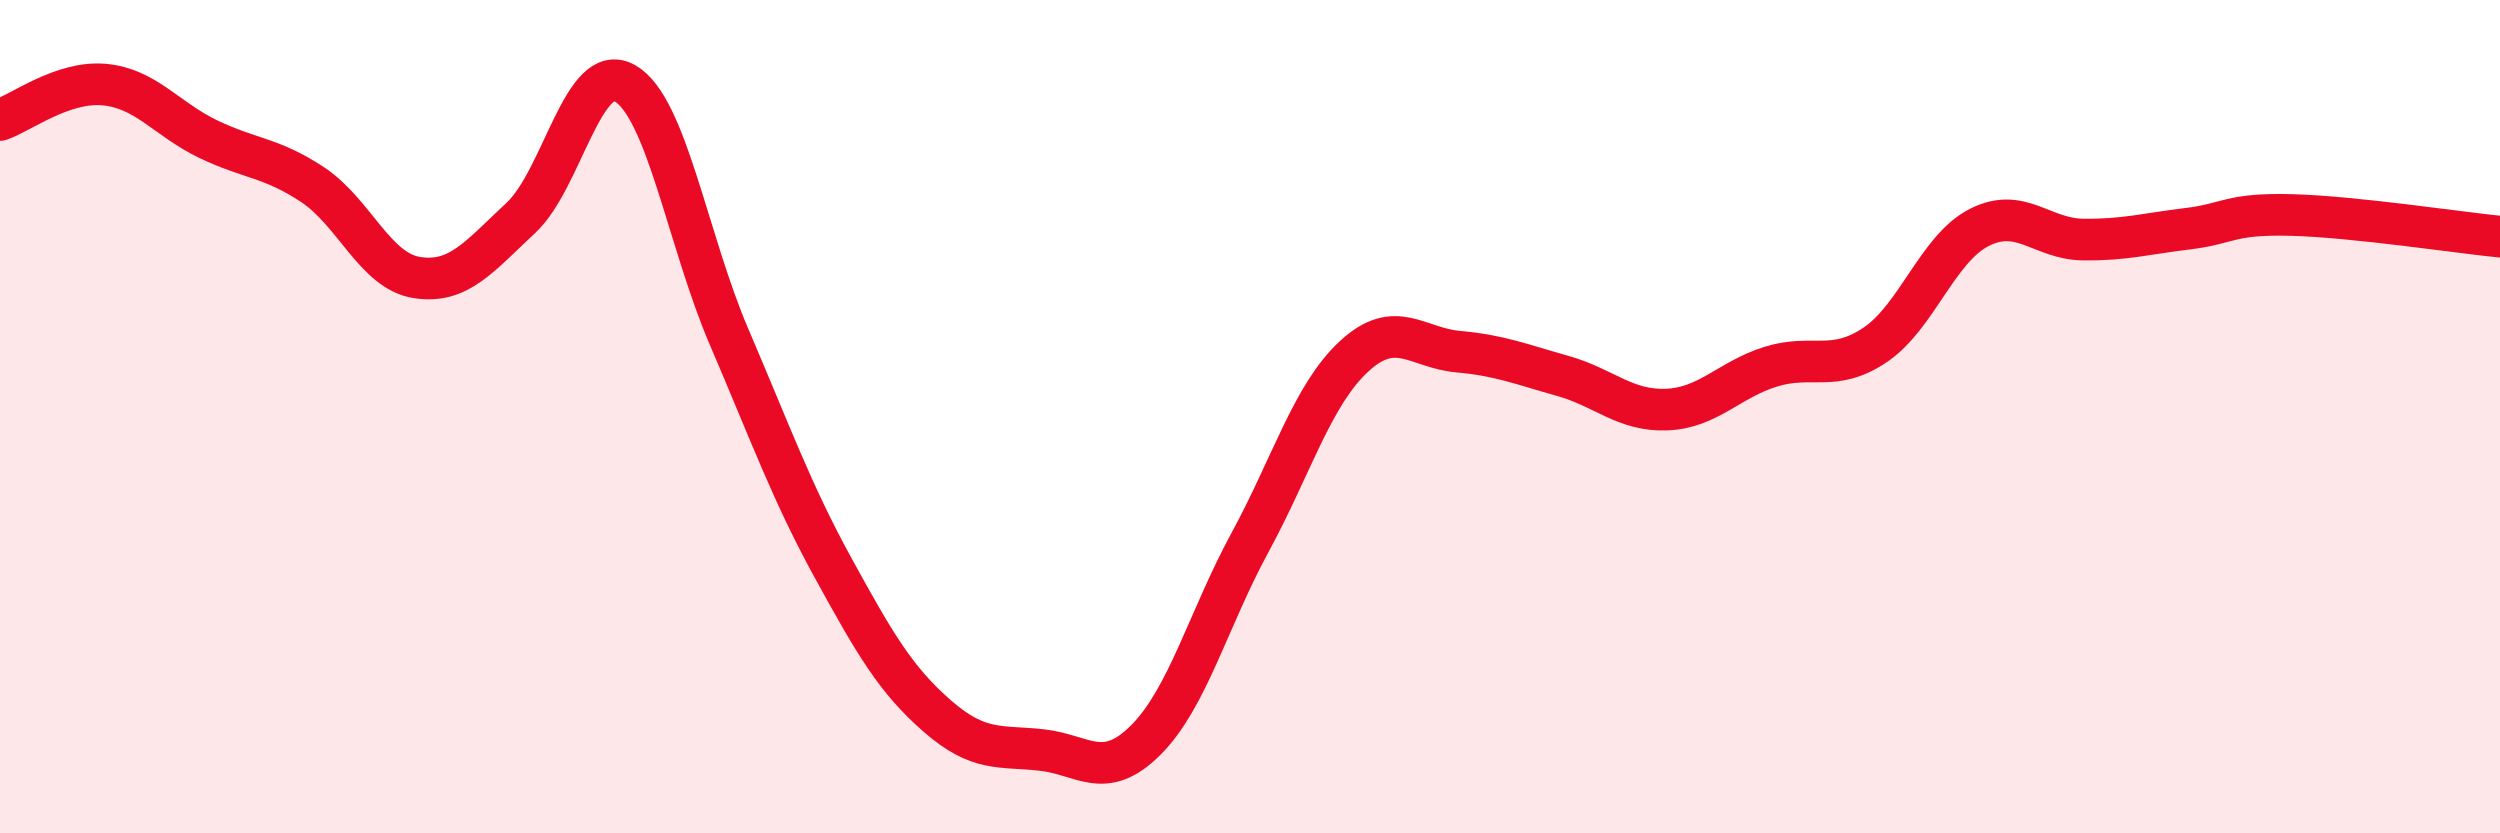
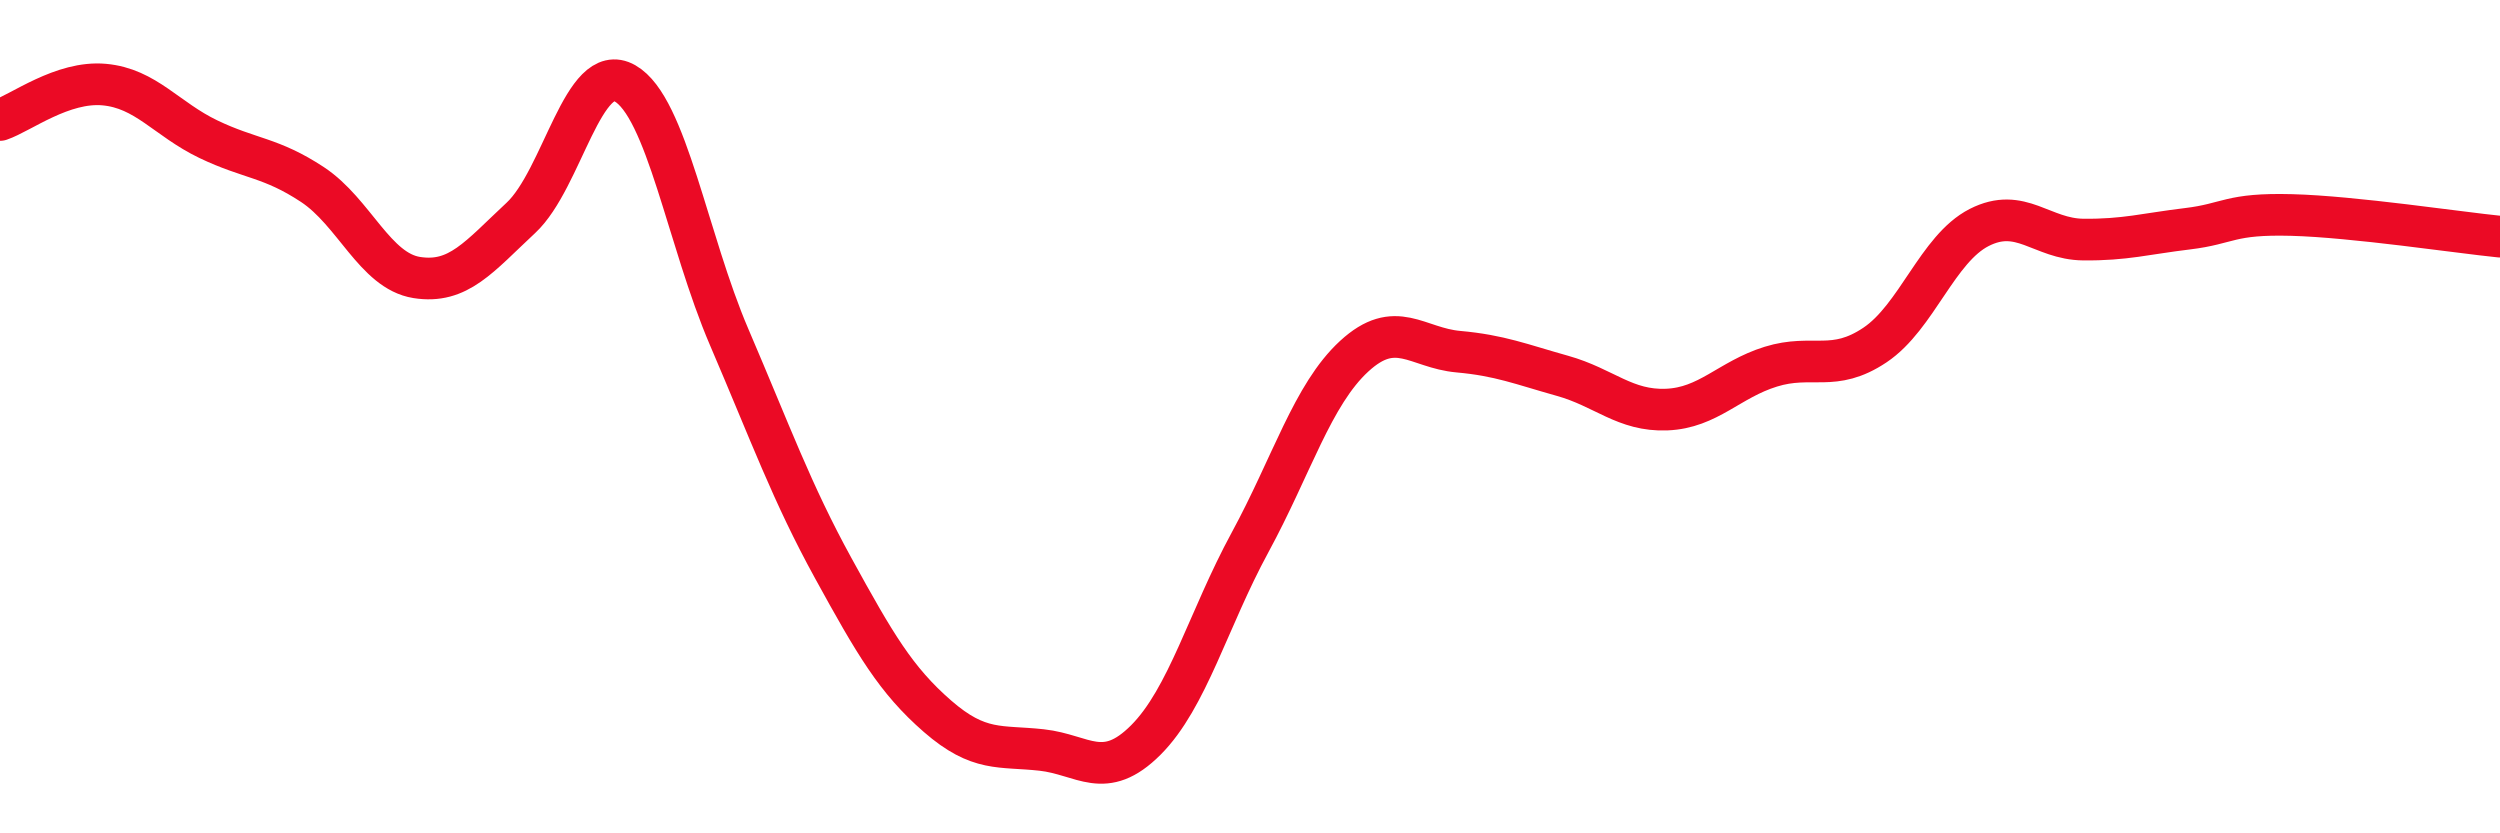
<svg xmlns="http://www.w3.org/2000/svg" width="60" height="20" viewBox="0 0 60 20">
-   <path d="M 0,2.88 C 0.5,2.71 1.5,1.94 2.5,2.03 C 3.5,2.12 4,2.86 5,3.34 C 6,3.82 6.5,3.77 7.5,4.43 C 8.5,5.09 9,6.5 10,6.66 C 11,6.82 11.5,6.16 12.5,5.23 C 13.5,4.3 14,1.43 15,2 C 16,2.57 16.5,5.76 17.5,8.09 C 18.5,10.42 19,11.82 20,13.64 C 21,15.46 21.5,16.32 22.5,17.19 C 23.5,18.06 24,17.89 25,18 C 26,18.11 26.5,18.76 27.5,17.76 C 28.5,16.76 29,14.86 30,13.02 C 31,11.18 31.5,9.47 32.5,8.55 C 33.5,7.63 34,8.35 35,8.44 C 36,8.53 36.5,8.74 37.5,9.02 C 38.5,9.3 39,9.87 40,9.83 C 41,9.79 41.5,9.11 42.5,8.8 C 43.5,8.49 44,8.95 45,8.28 C 46,7.61 46.5,5.97 47.5,5.46 C 48.5,4.95 49,5.74 50,5.75 C 51,5.76 51.5,5.61 52.5,5.49 C 53.5,5.37 53.5,5.12 55,5.16 C 56.5,5.2 59,5.58 60,5.68L60 20L0 20Z" fill="#EB0A25" opacity="0.1" stroke-linecap="round" stroke-linejoin="round" />
  <path d="M 0,2.88 C 0.5,2.71 1.5,1.94 2.5,2.03 C 3.5,2.12 4,2.86 5,3.34 C 6,3.82 6.5,3.77 7.5,4.43 C 8.5,5.09 9,6.5 10,6.66 C 11,6.82 11.5,6.16 12.5,5.23 C 13.5,4.3 14,1.43 15,2 C 16,2.57 16.5,5.76 17.5,8.09 C 18.5,10.42 19,11.82 20,13.64 C 21,15.46 21.5,16.32 22.5,17.19 C 23.5,18.06 24,17.89 25,18 C 26,18.11 26.5,18.76 27.5,17.76 C 28.5,16.76 29,14.86 30,13.02 C 31,11.18 31.5,9.47 32.5,8.55 C 33.5,7.63 34,8.35 35,8.44 C 36,8.53 36.5,8.74 37.5,9.02 C 38.5,9.3 39,9.87 40,9.83 C 41,9.79 41.5,9.11 42.5,8.8 C 43.5,8.49 44,8.95 45,8.28 C 46,7.61 46.5,5.97 47.5,5.46 C 48.5,4.95 49,5.74 50,5.75 C 51,5.76 51.5,5.61 52.5,5.49 C 53.5,5.37 53.5,5.12 55,5.16 C 56.5,5.2 59,5.58 60,5.68" stroke="#EB0A25" stroke-width="1" fill="none" stroke-linecap="round" stroke-linejoin="round" />
</svg>